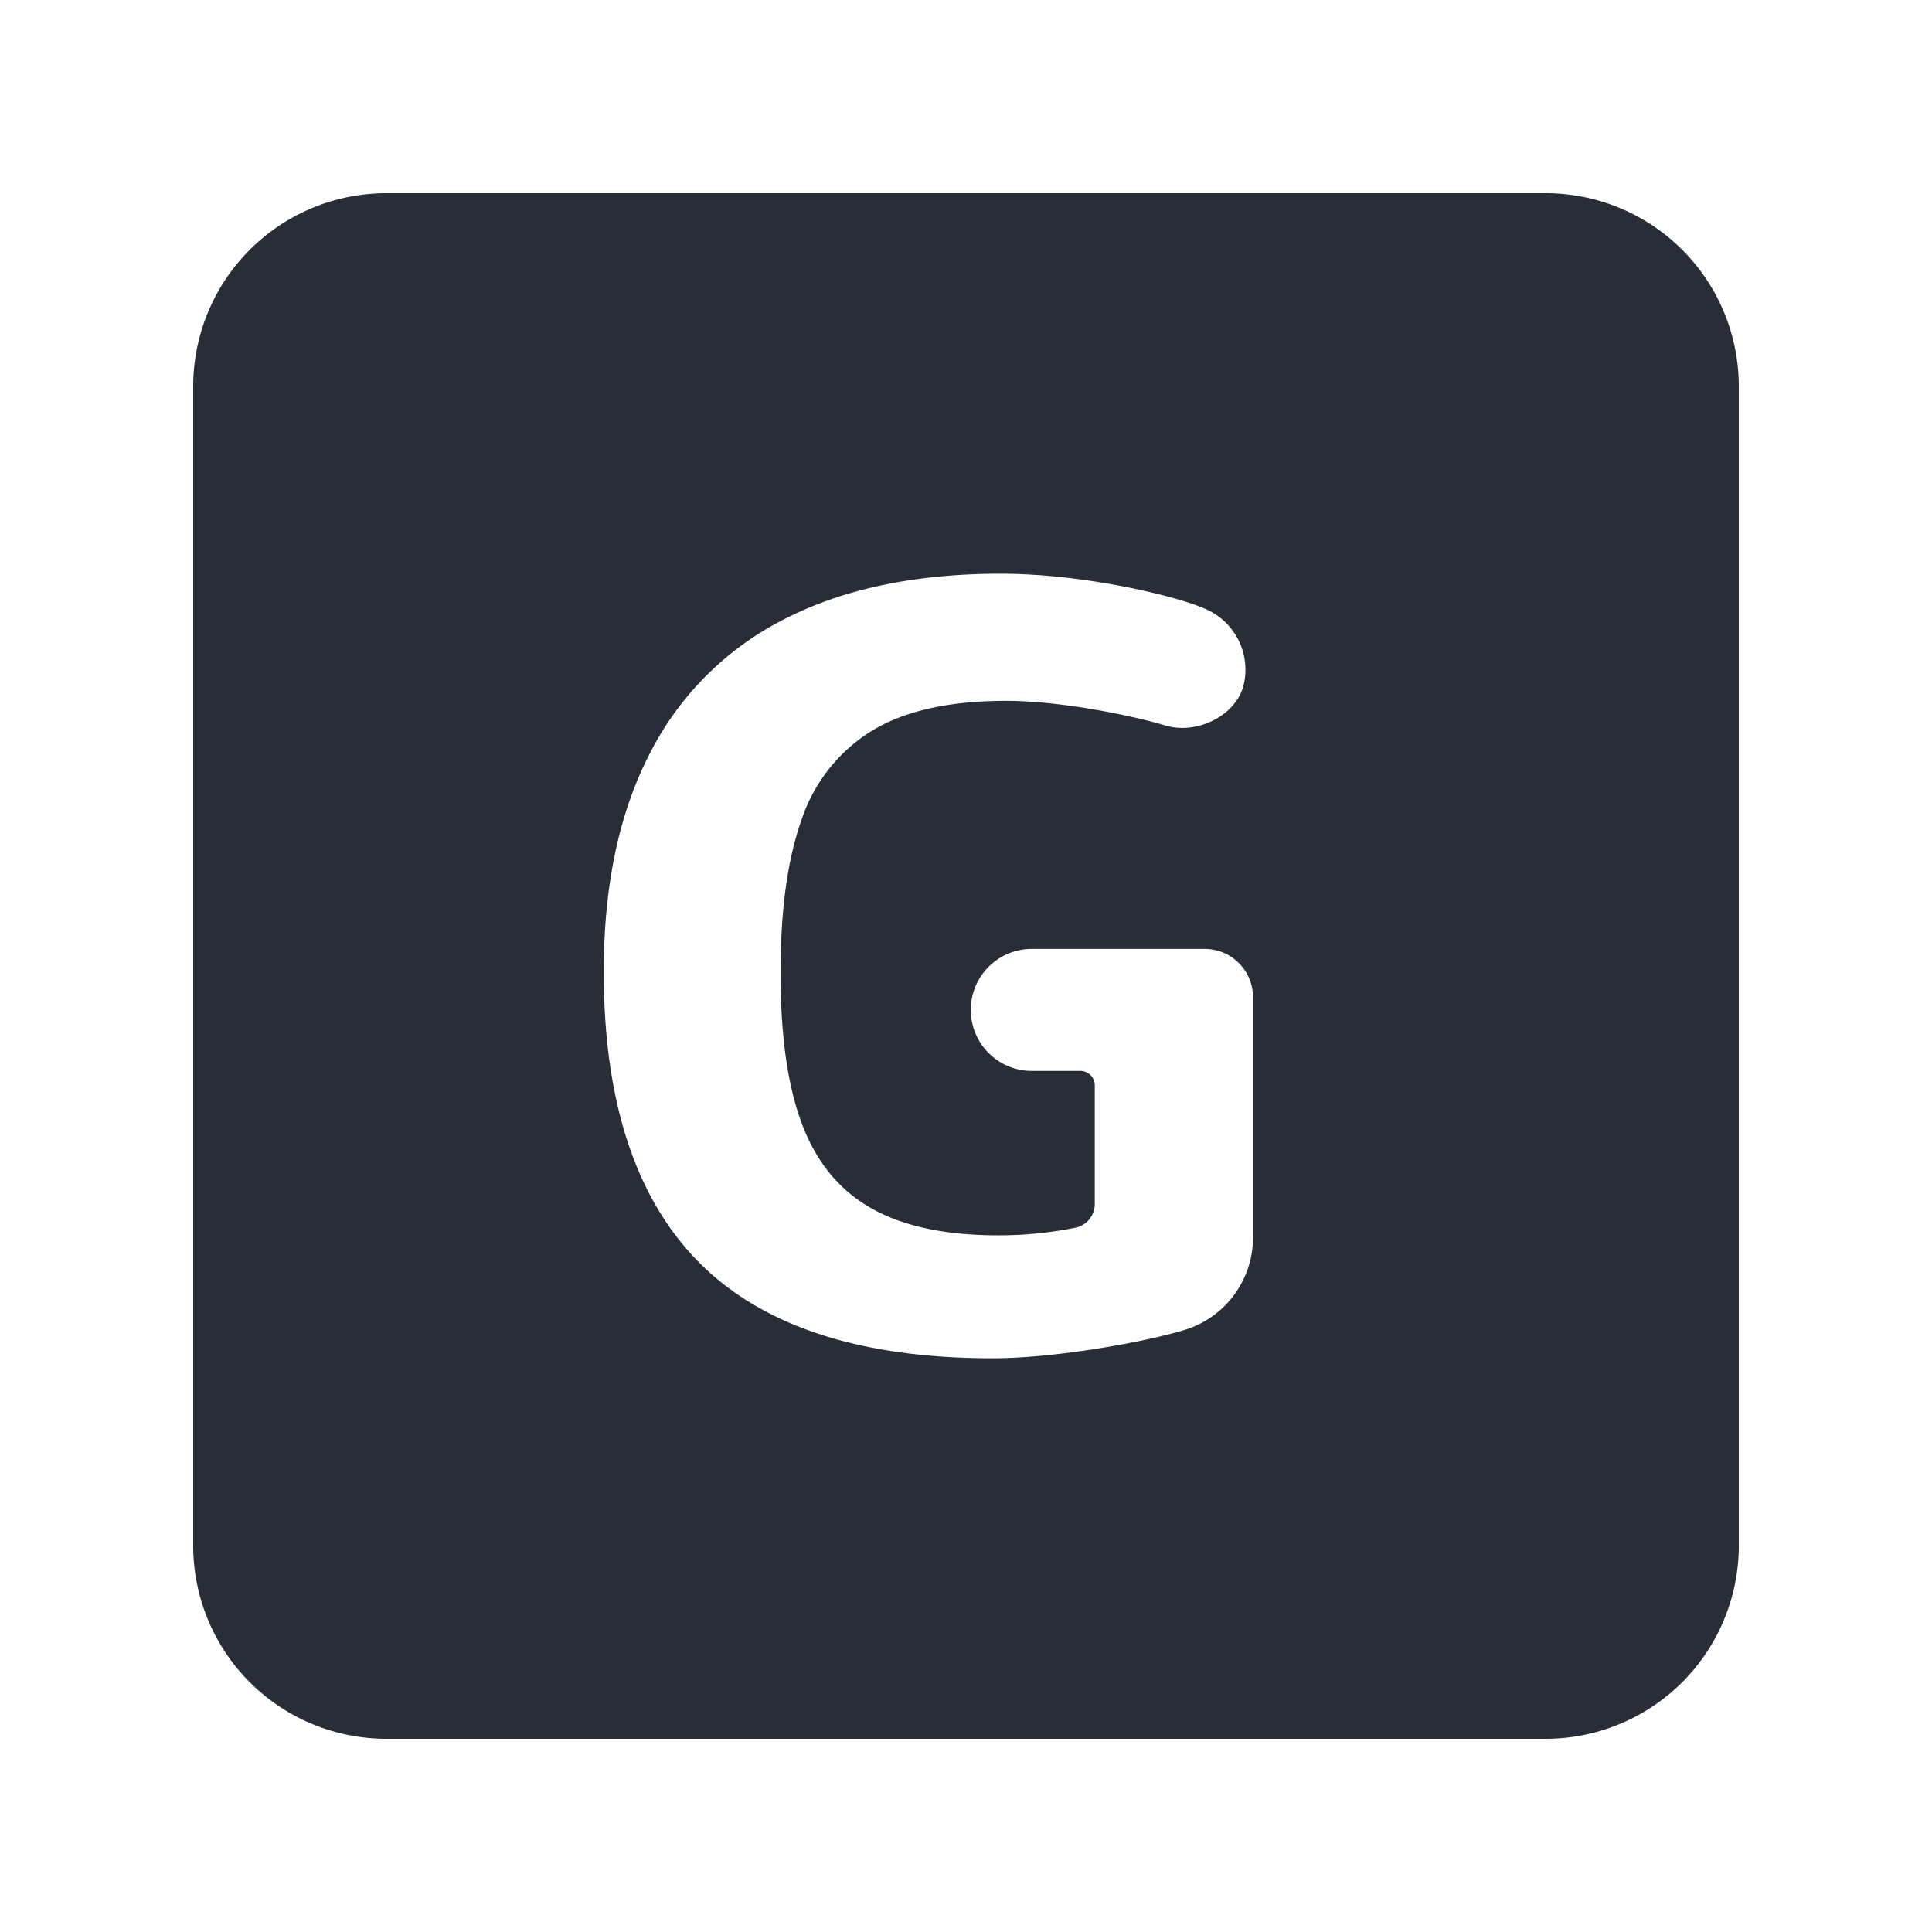
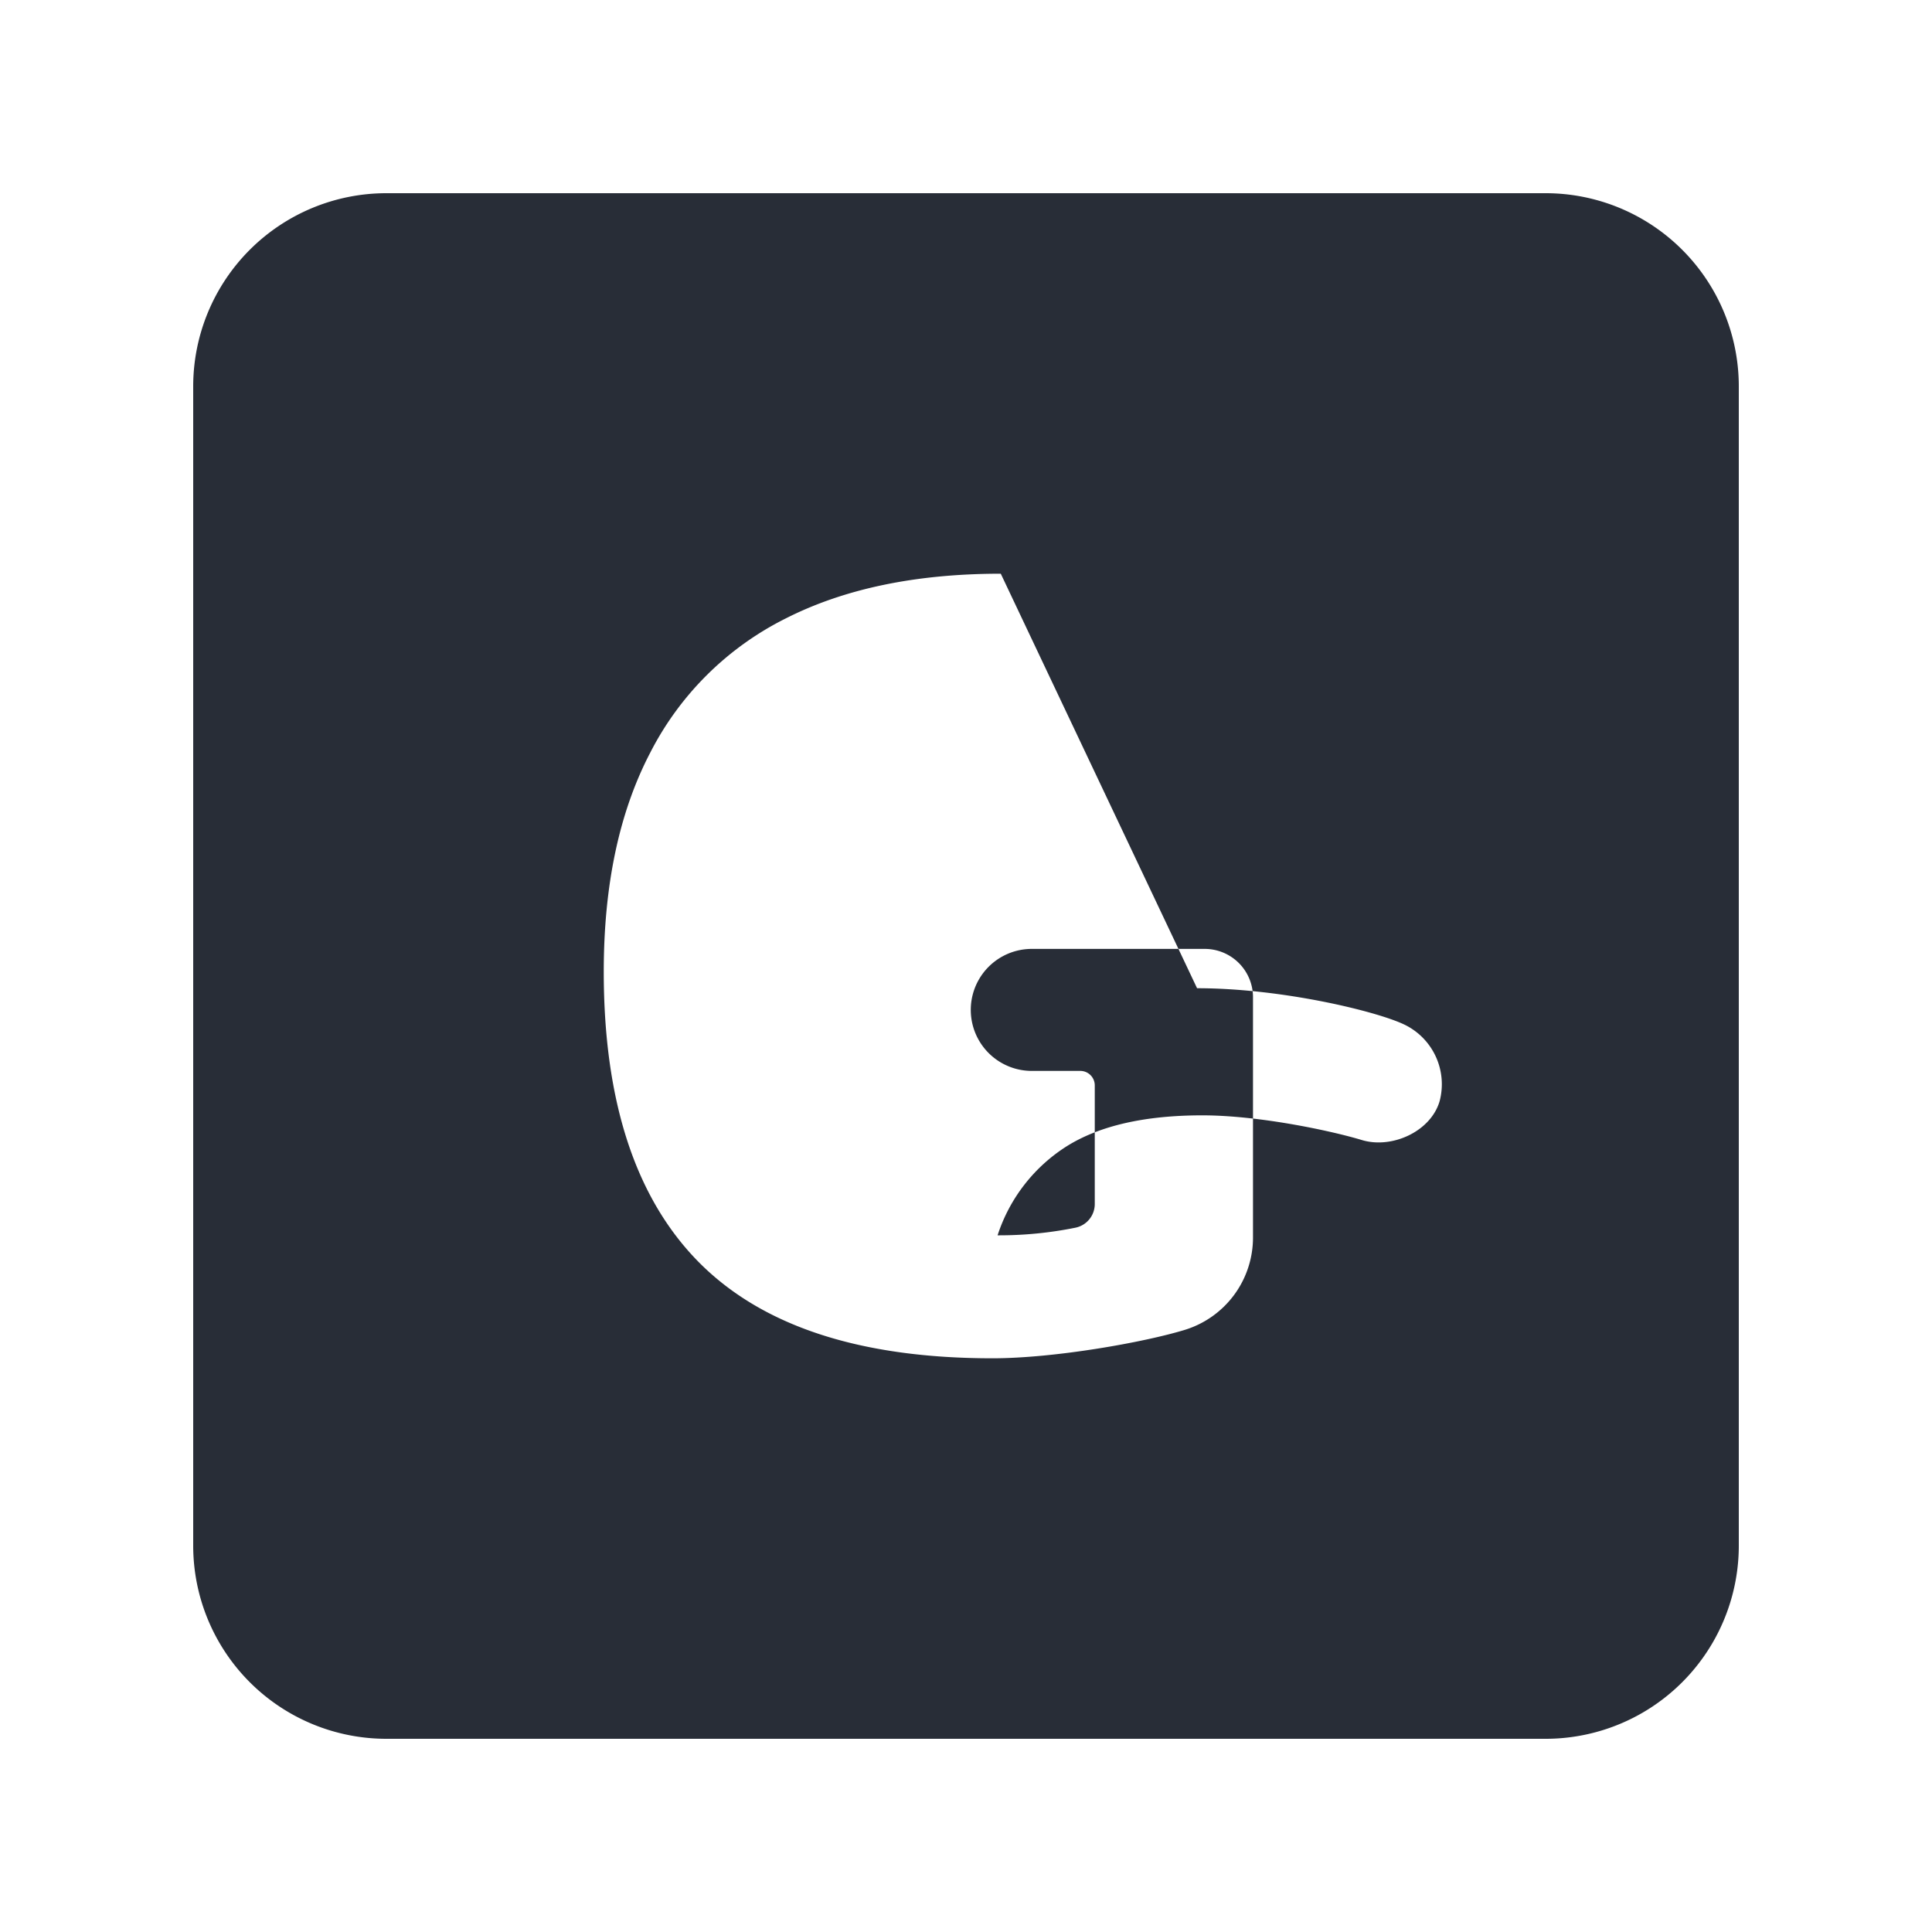
<svg xmlns="http://www.w3.org/2000/svg" id="feature-platform-solid-20" width="20" height="20" viewBox="0 0 20 20">
  <g fill="none" fill-rule="evenodd" class="symbols">
    <g fill="#282D37" class="platform-solid">
-       <path d="M16 2a2 2 0 0 1 2 2v12a2 2 0 0 1-2 2H4a2 2 0 0 1-2-2V4a2 2 0 0 1 2-2h12Zm-5.64 3.939c-.878 0-1.622.155-2.232.466A3.16 3.16 0 0 0 6.732 7.79c-.321.614-.482 1.37-.482 2.269 0 1.341.328 2.343.984 3.007.657.663 1.67.995 3.04.995.643 0 1.566-.165 1.987-.293a1 1 0 0 0 .71-.957v-2.488a.5.5 0 0 0-.5-.5h-1.79a.631.631 0 1 0 0 1.263h.502a.15.15 0 0 1 .15.15v1.228a.25.25 0 0 1-.2.245 3.97 3.97 0 0 1-.806.079c-.534 0-.977-.093-1.305-.279-.329-.185-.568-.474-.717-.866-.15-.393-.225-.917-.225-1.573 0-.642.071-1.167.214-1.573a1.72 1.72 0 0 1 .722-.926c.339-.21.805-.316 1.397-.316s1.343.162 1.653.256c.31.093.712-.088.804-.403a.685.685 0 0 0-.364-.792c-.286-.138-1.27-.377-2.147-.377Z" class="color" />
+       <path d="M16 2a2 2 0 0 1 2 2v12a2 2 0 0 1-2 2H4a2 2 0 0 1-2-2V4a2 2 0 0 1 2-2h12Zm-5.64 3.939c-.878 0-1.622.155-2.232.466A3.16 3.16 0 0 0 6.732 7.79c-.321.614-.482 1.37-.482 2.269 0 1.341.328 2.343.984 3.007.657.663 1.67.995 3.04.995.643 0 1.566-.165 1.987-.293a1 1 0 0 0 .71-.957v-2.488a.5.5 0 0 0-.5-.5h-1.79a.631.631 0 1 0 0 1.263h.502a.15.15 0 0 1 .15.15v1.228a.25.25 0 0 1-.2.245 3.97 3.97 0 0 1-.806.079a1.72 1.72 0 0 1 .722-.926c.339-.21.805-.316 1.397-.316s1.343.162 1.653.256c.31.093.712-.088.804-.403a.685.685 0 0 0-.364-.792c-.286-.138-1.27-.377-2.147-.377Z" class="color" />
    </g>
  </g>
</svg>